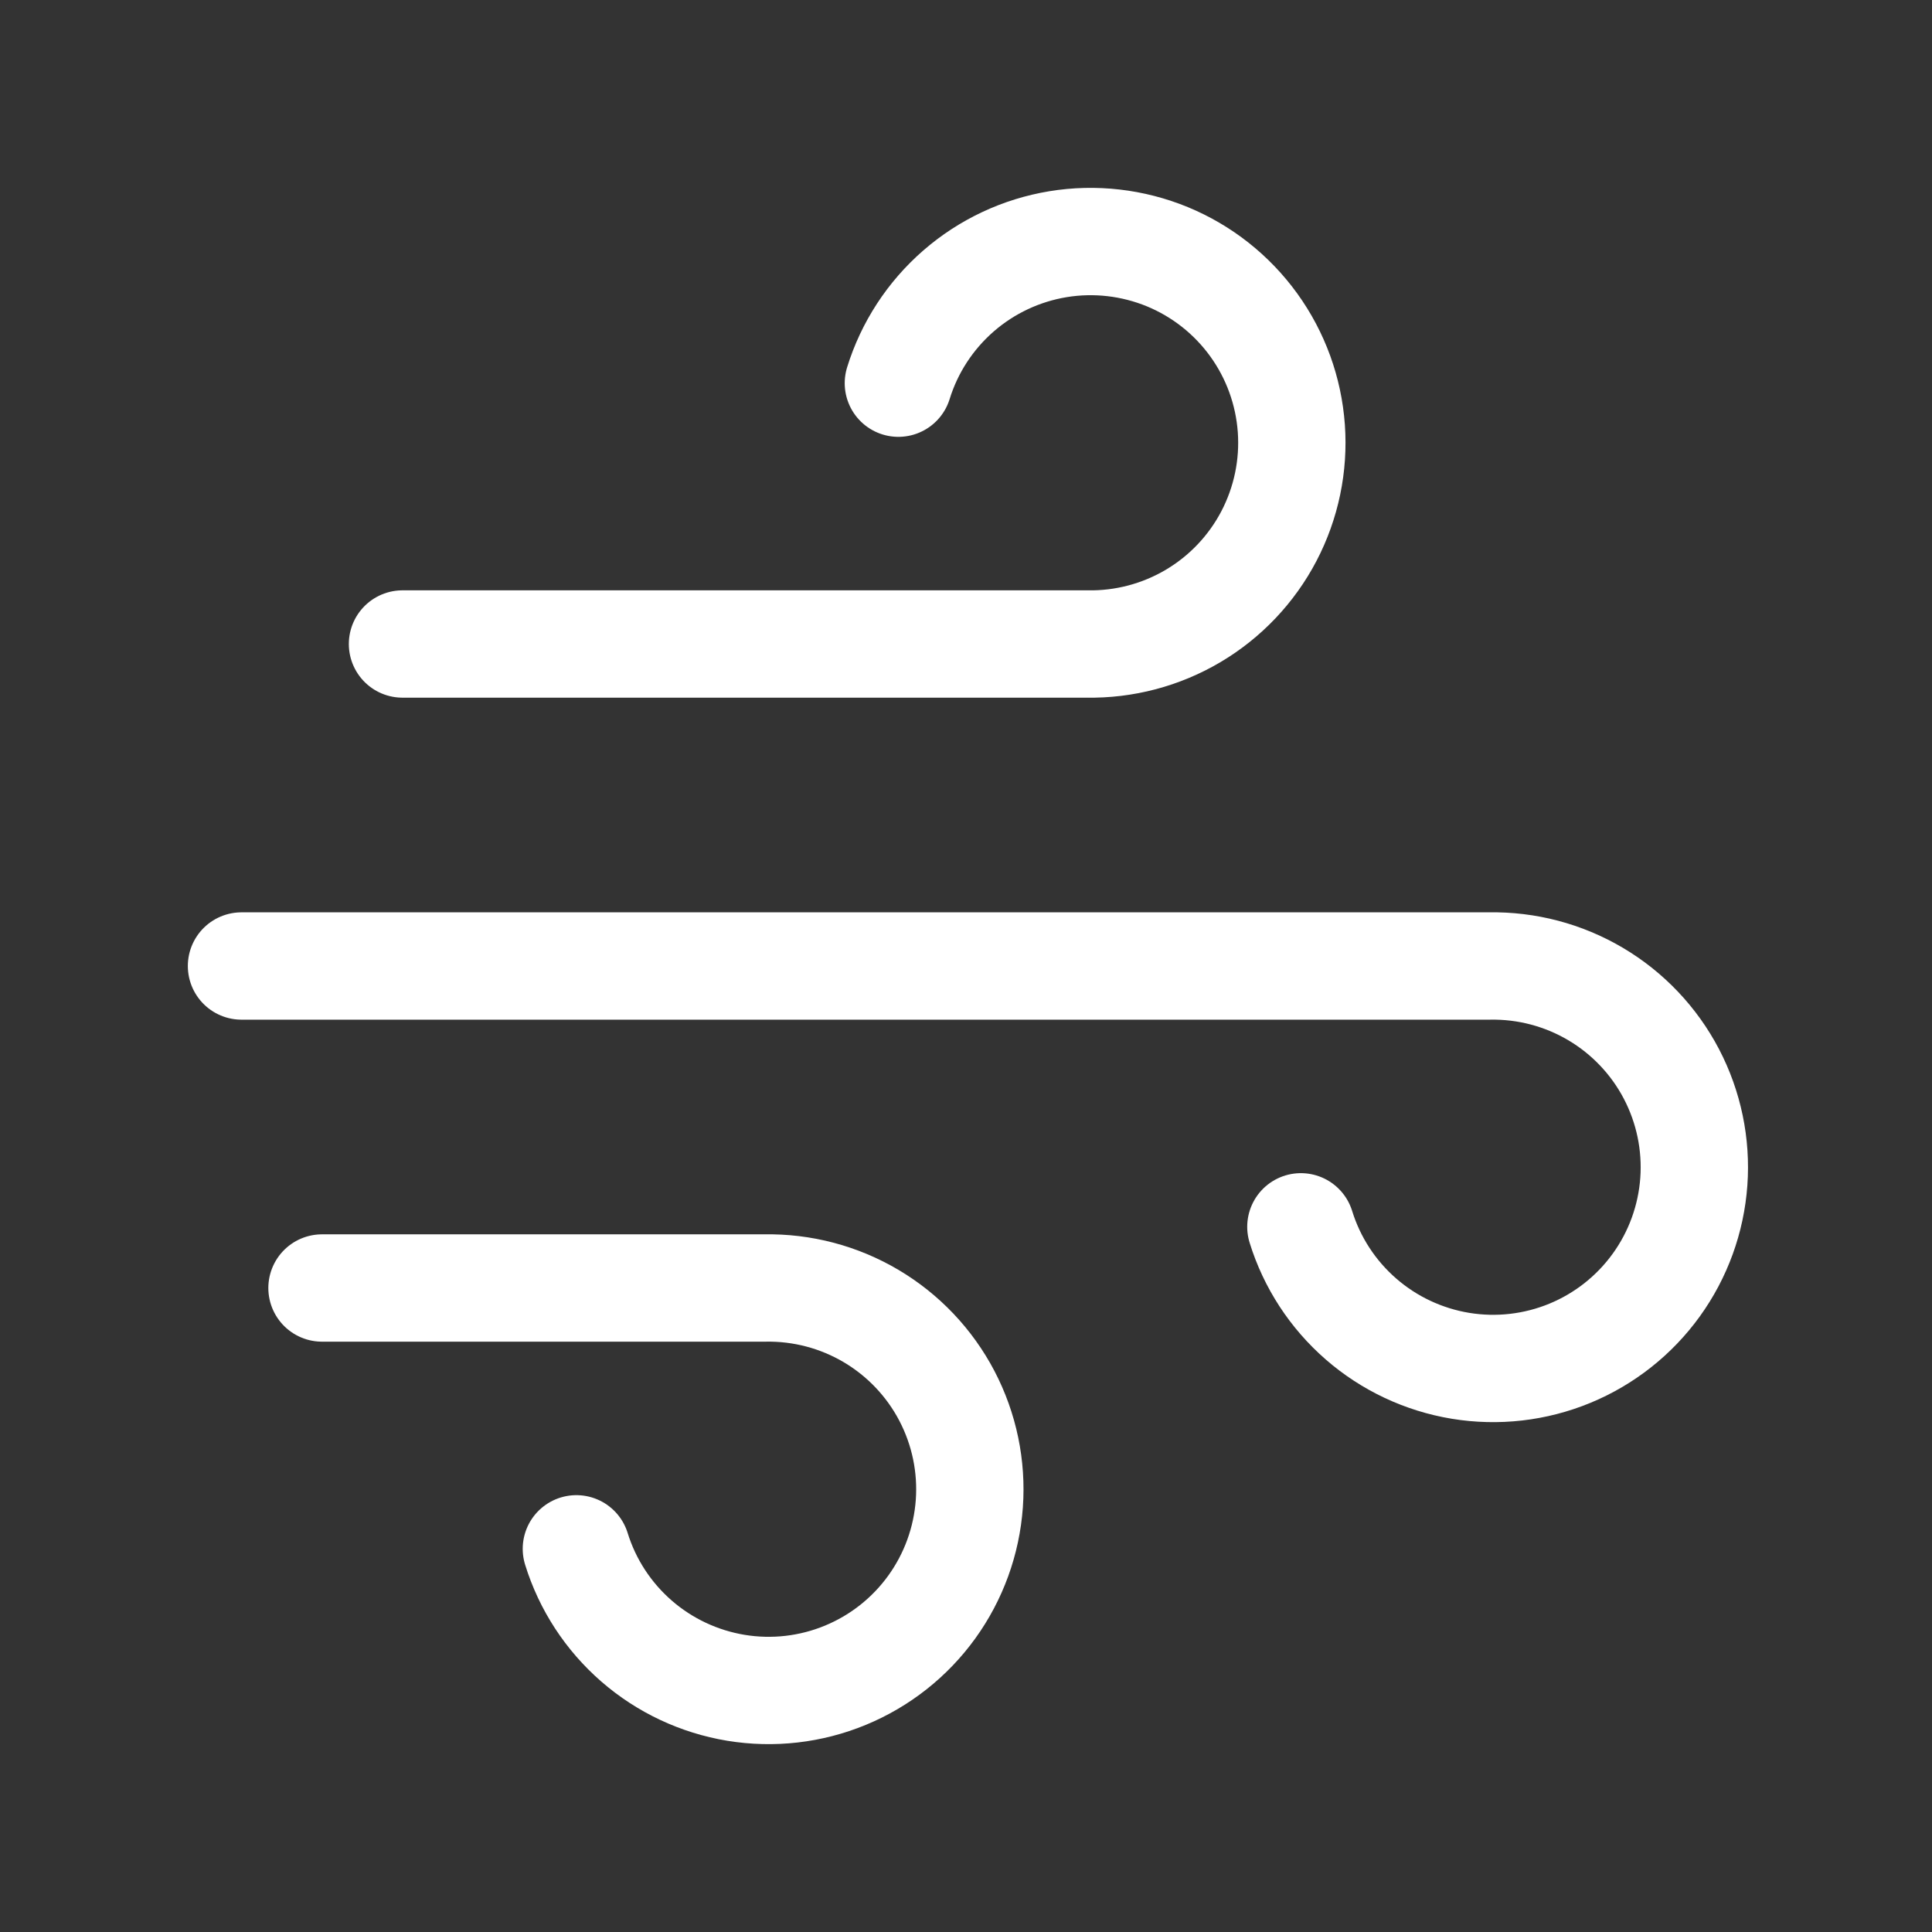
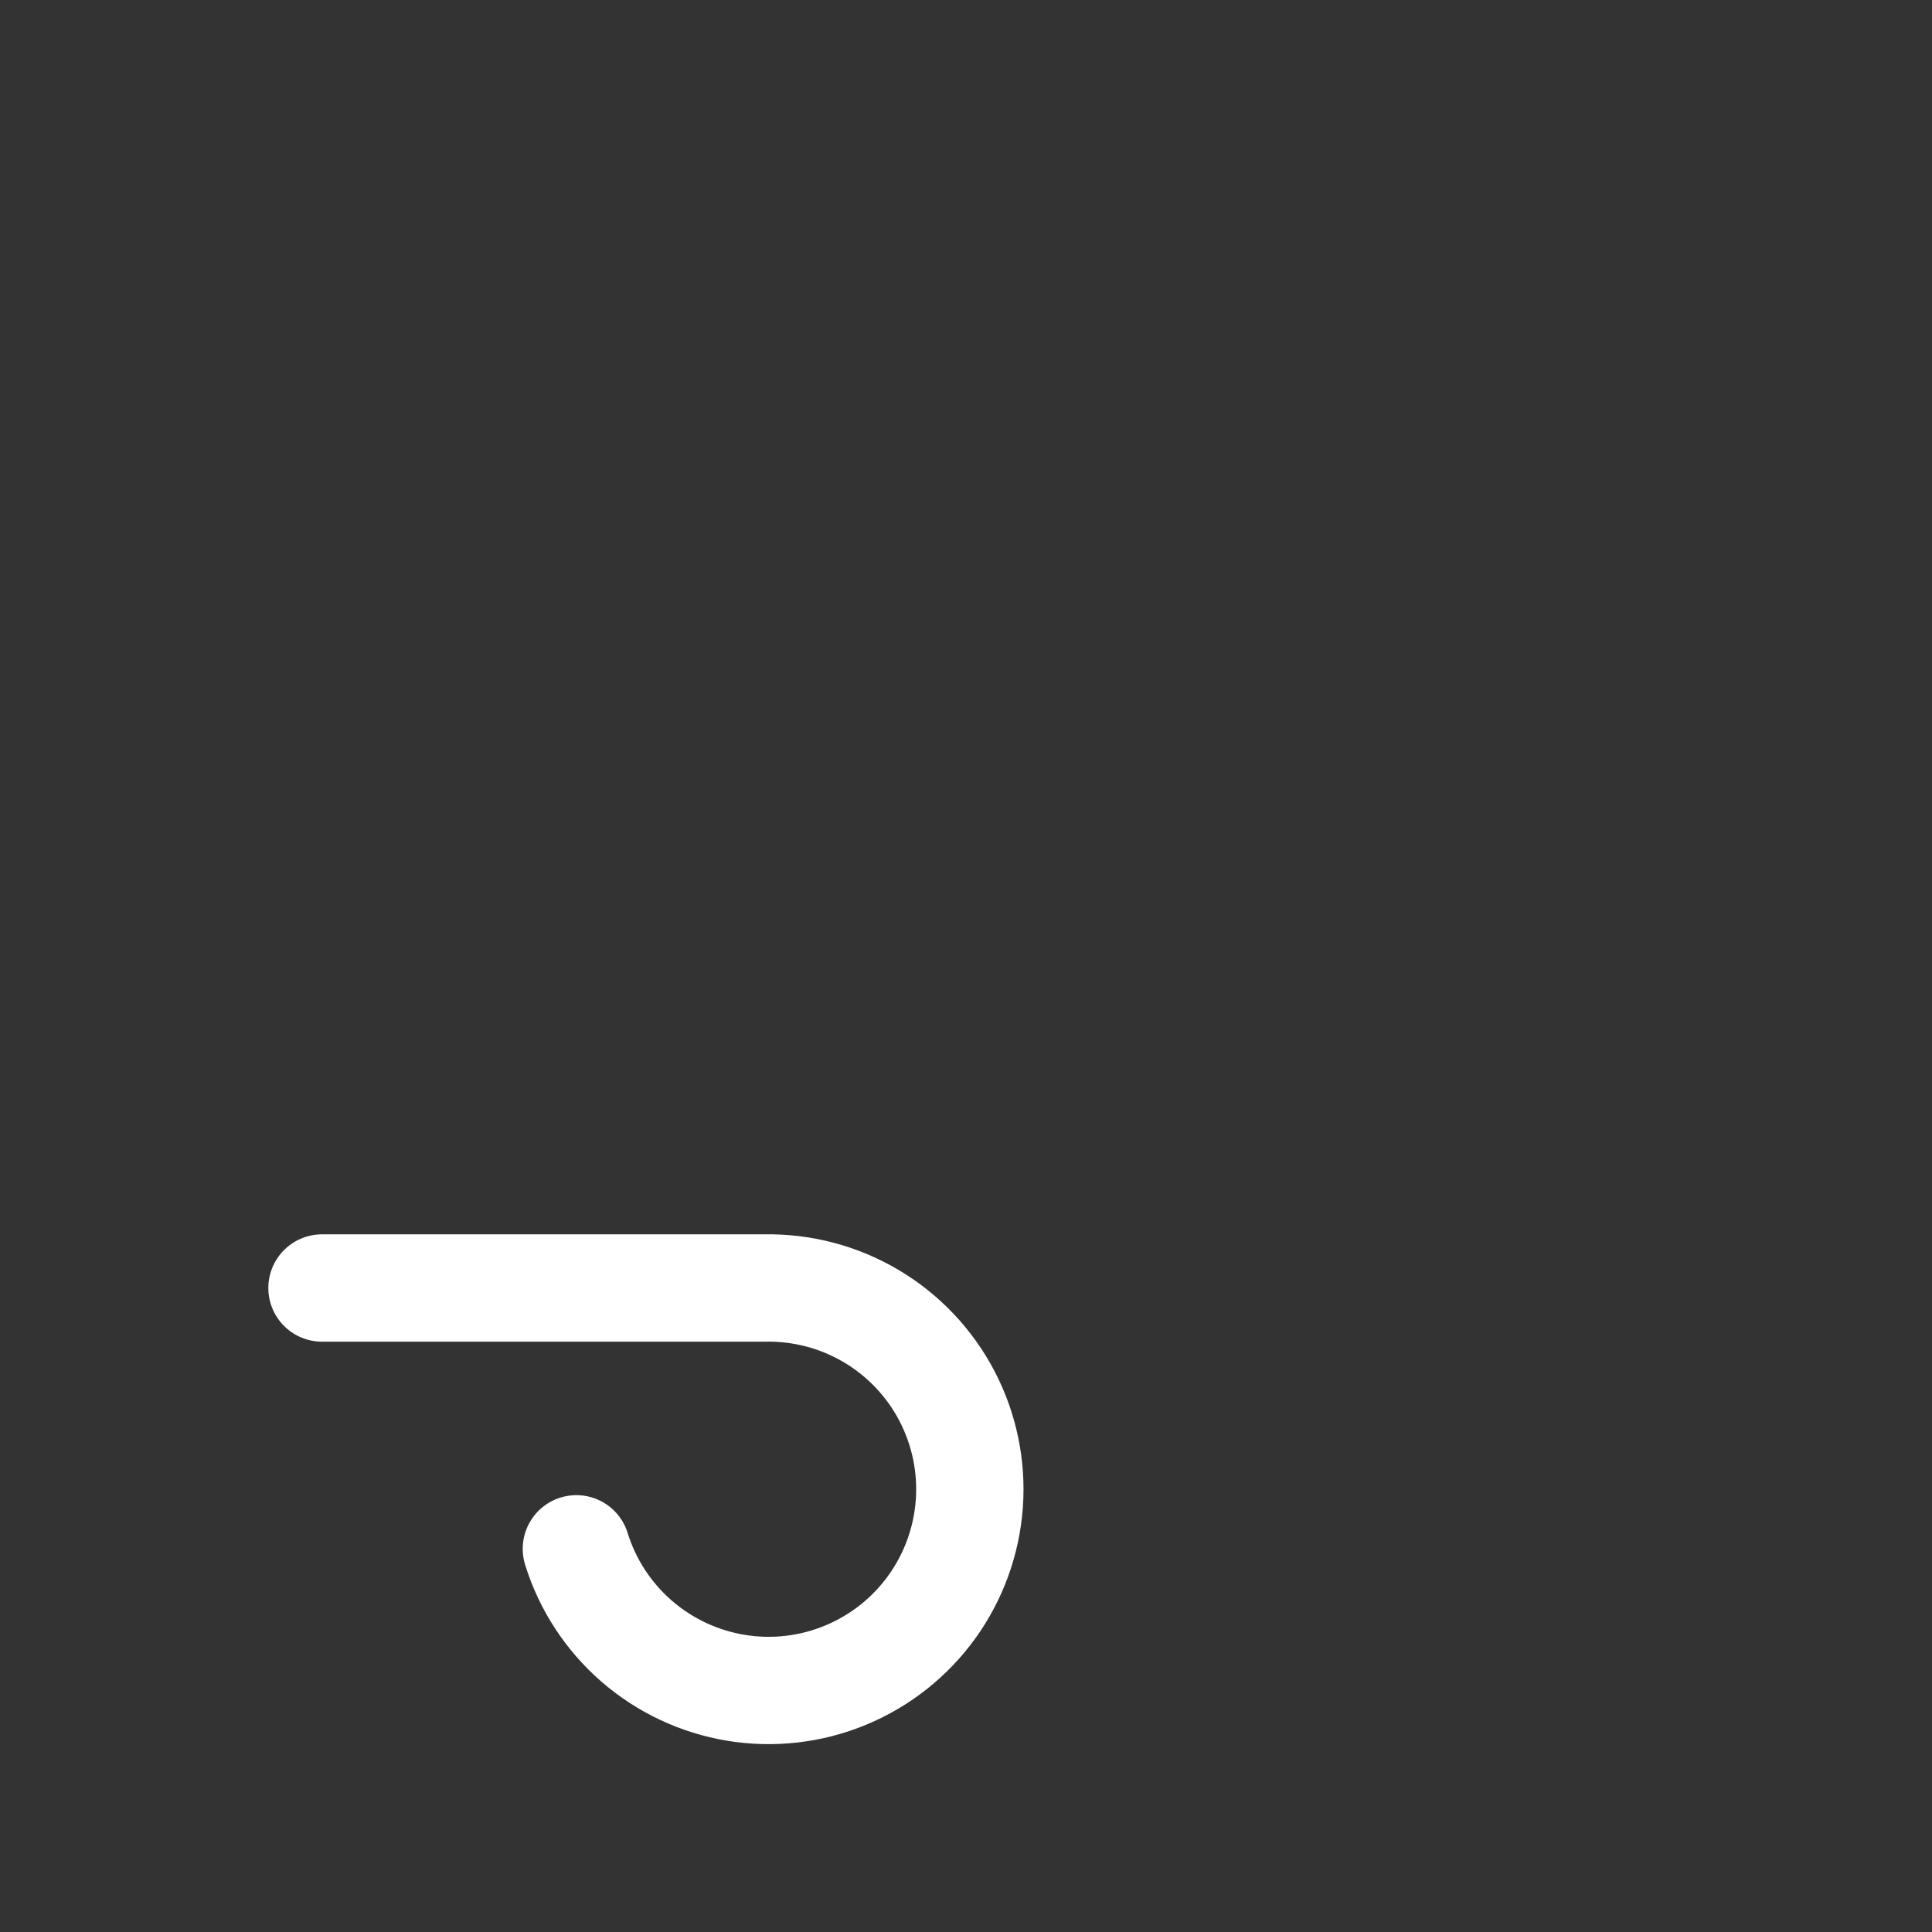
<svg xmlns="http://www.w3.org/2000/svg" fill="none" viewBox="0 0 36 36" height="36" width="36">
  <rect x="0" y="0" width="36" height="36" fill="#333333" stroke="none" />
-   <path stroke-linejoin="round" stroke-linecap="round" stroke-width="2" stroke="white" d="M7.5 12H20.25C20.947 12.013 21.633 11.832 22.233 11.477C22.832 11.122 23.321 10.607 23.644 9.99C23.967 9.372 24.112 8.677 24.062 7.982C24.012 7.287 23.77 6.62 23.362 6.055C22.954 5.49 22.397 5.05 21.753 4.784C21.108 4.519 20.403 4.437 19.715 4.55C19.028 4.663 18.385 4.965 17.86 5.422C17.334 5.88 16.946 6.474 16.74 7.14" />
-   <path stroke-linejoin="round" stroke-linecap="round" stroke-width="2" stroke="white" d="M4.5 18H27.75C28.447 17.987 29.133 18.168 29.733 18.523C30.332 18.878 30.821 19.393 31.144 20.01C31.467 20.628 31.612 21.323 31.562 22.018C31.512 22.713 31.27 23.38 30.862 23.945C30.454 24.51 29.897 24.95 29.253 25.216C28.608 25.482 27.903 25.563 27.215 25.45C26.528 25.337 25.885 25.035 25.36 24.578C24.834 24.12 24.446 23.526 24.24 22.86" />
  <path stroke-linejoin="round" stroke-linecap="round" stroke-width="2" stroke="white" d="M6 24H14.25C14.947 23.987 15.633 24.168 16.233 24.523C16.832 24.878 17.321 25.393 17.644 26.01C17.967 26.628 18.112 27.323 18.062 28.018C18.012 28.713 17.77 29.38 17.362 29.945C16.954 30.51 16.397 30.95 15.752 31.216C15.108 31.482 14.403 31.563 13.715 31.45C13.028 31.337 12.385 31.035 11.86 30.578C11.334 30.12 10.946 29.526 10.74 28.86" />
</svg>